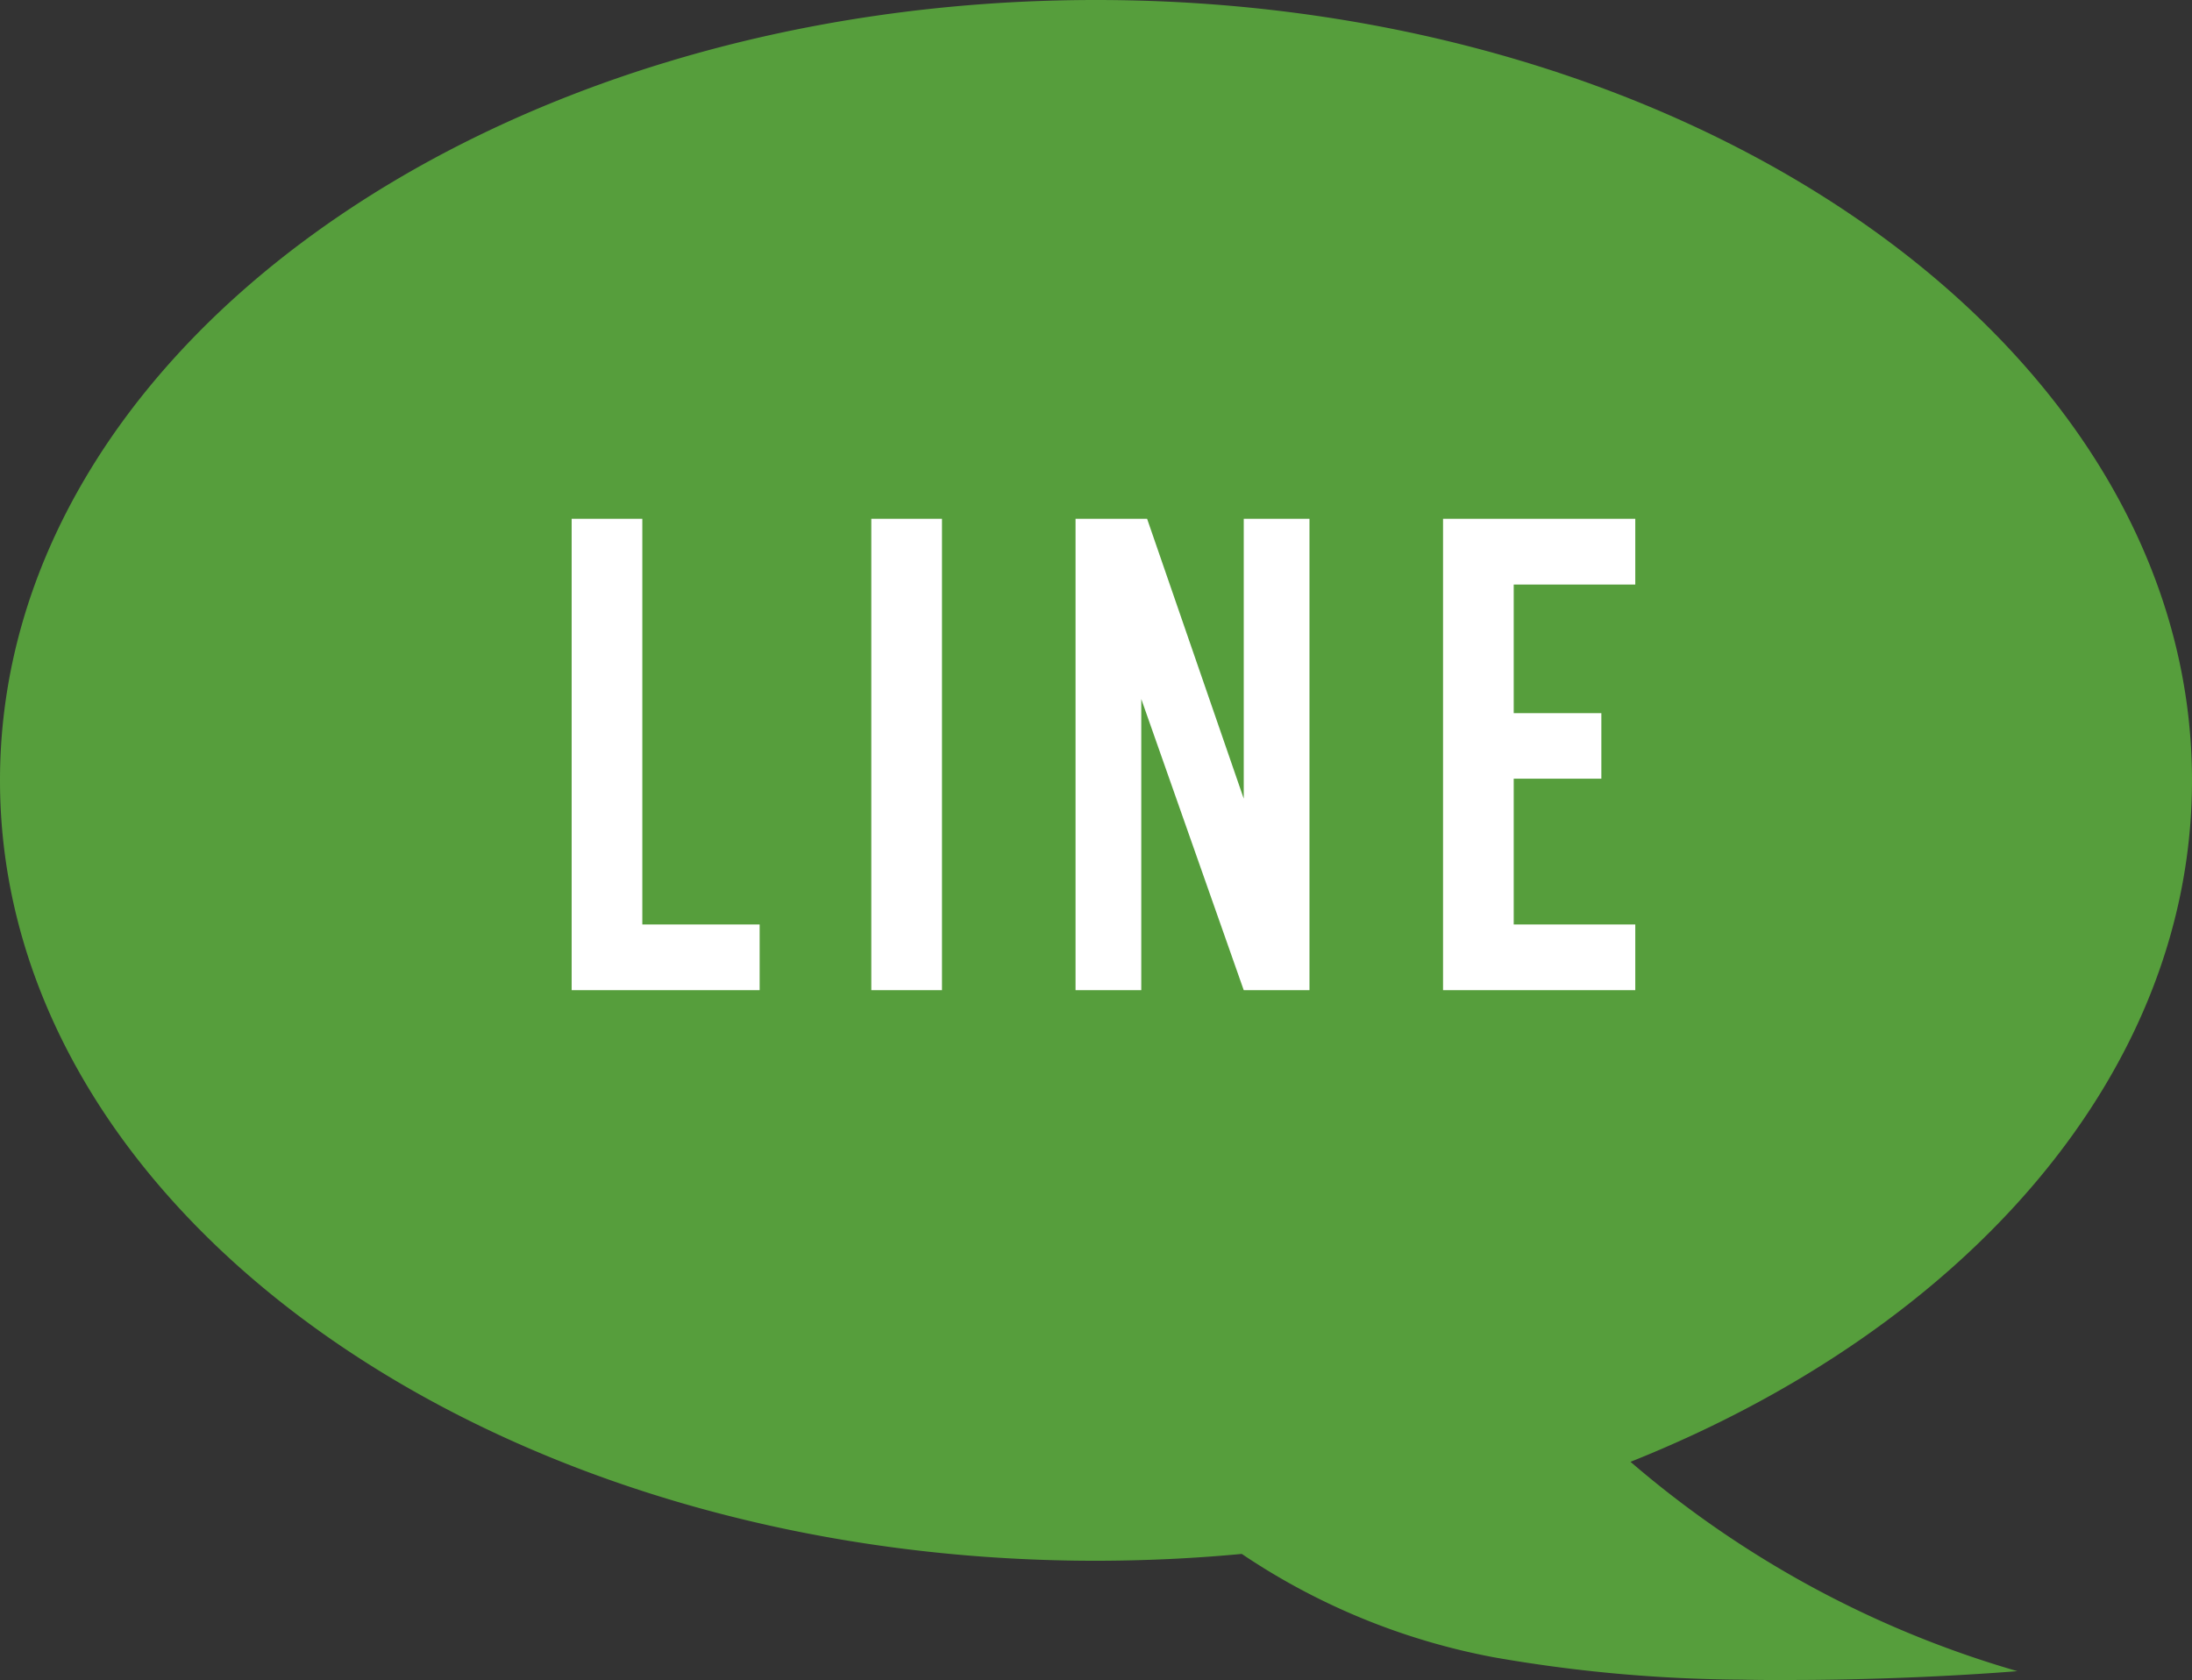
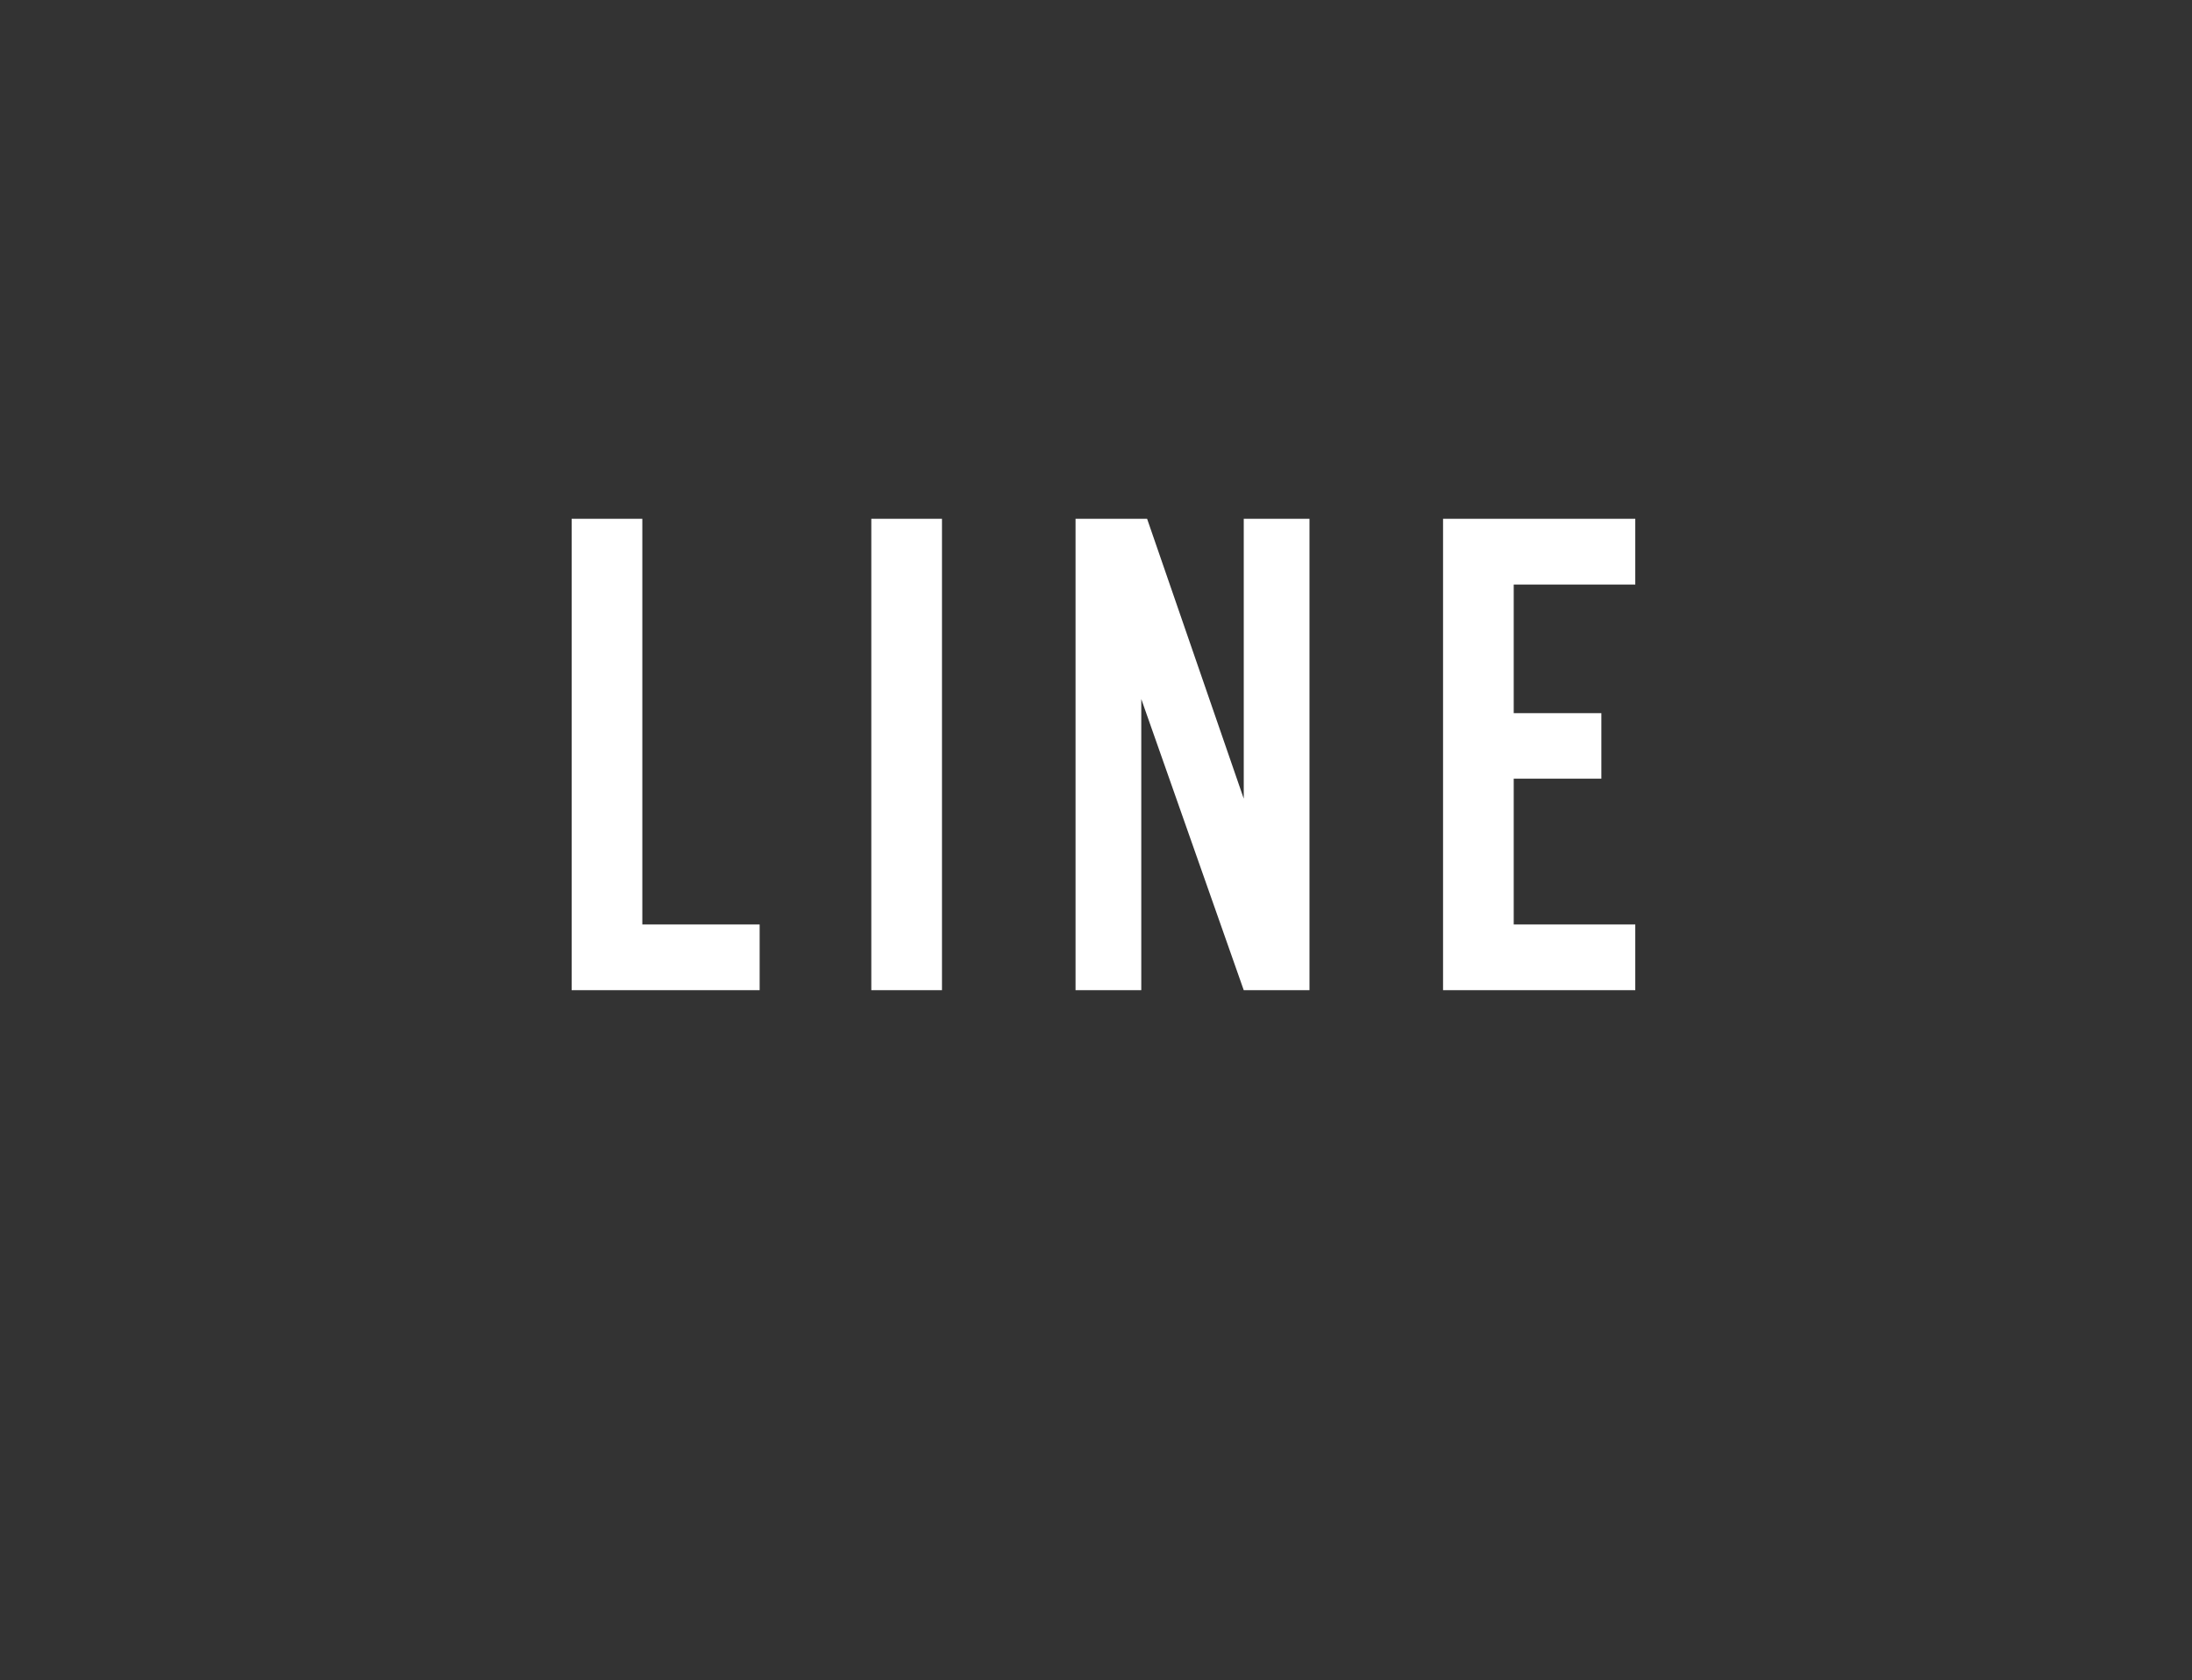
<svg xmlns="http://www.w3.org/2000/svg" id="nav_line" width="49.626" height="38.036" viewBox="0 0 49.626 38.036">
  <rect x="0" y="0" width="49.626" height="38.036" fill="#333333" stroke="none" />
-   <path id="合体_1" data-name="合体 1" d="M39.4,38.025a33.386,33.386,0,0,1-5.587-.507,15.23,15.23,0,0,1-5.7-2.339q-1.62.153-3.3.155C11.109,35.334,0,27.424,0,17.667S11.109,0,24.813,0,49.626,7.91,49.626,17.667c0,6.629-5.126,12.4-12.712,15.427a23.363,23.363,0,0,0,8.758,4.739s-2.341.2-5.145.2C40.158,38.036,39.781,38.033,39.4,38.025Z" transform="translate(0)" fill="#569e3c" />
  <path id="パス_8601" data-name="パス 8601" d="M-7.672-1.488h-2.656v-9.184h-1.6V0h4.256Zm4.128-9.184h-1.6V0h1.6ZM4.776,0V-10.672H3.288v6.336L1.1-10.672H-.52V0H.968V-6.592L3.288,0Zm7.376-10.672H7.8V0h4.352V-1.488H9.4v-3.3h1.984V-6.272H9.4V-9.184h2.752Z" transform="translate(24.87 22.417)" fill="#fff" />
</svg>